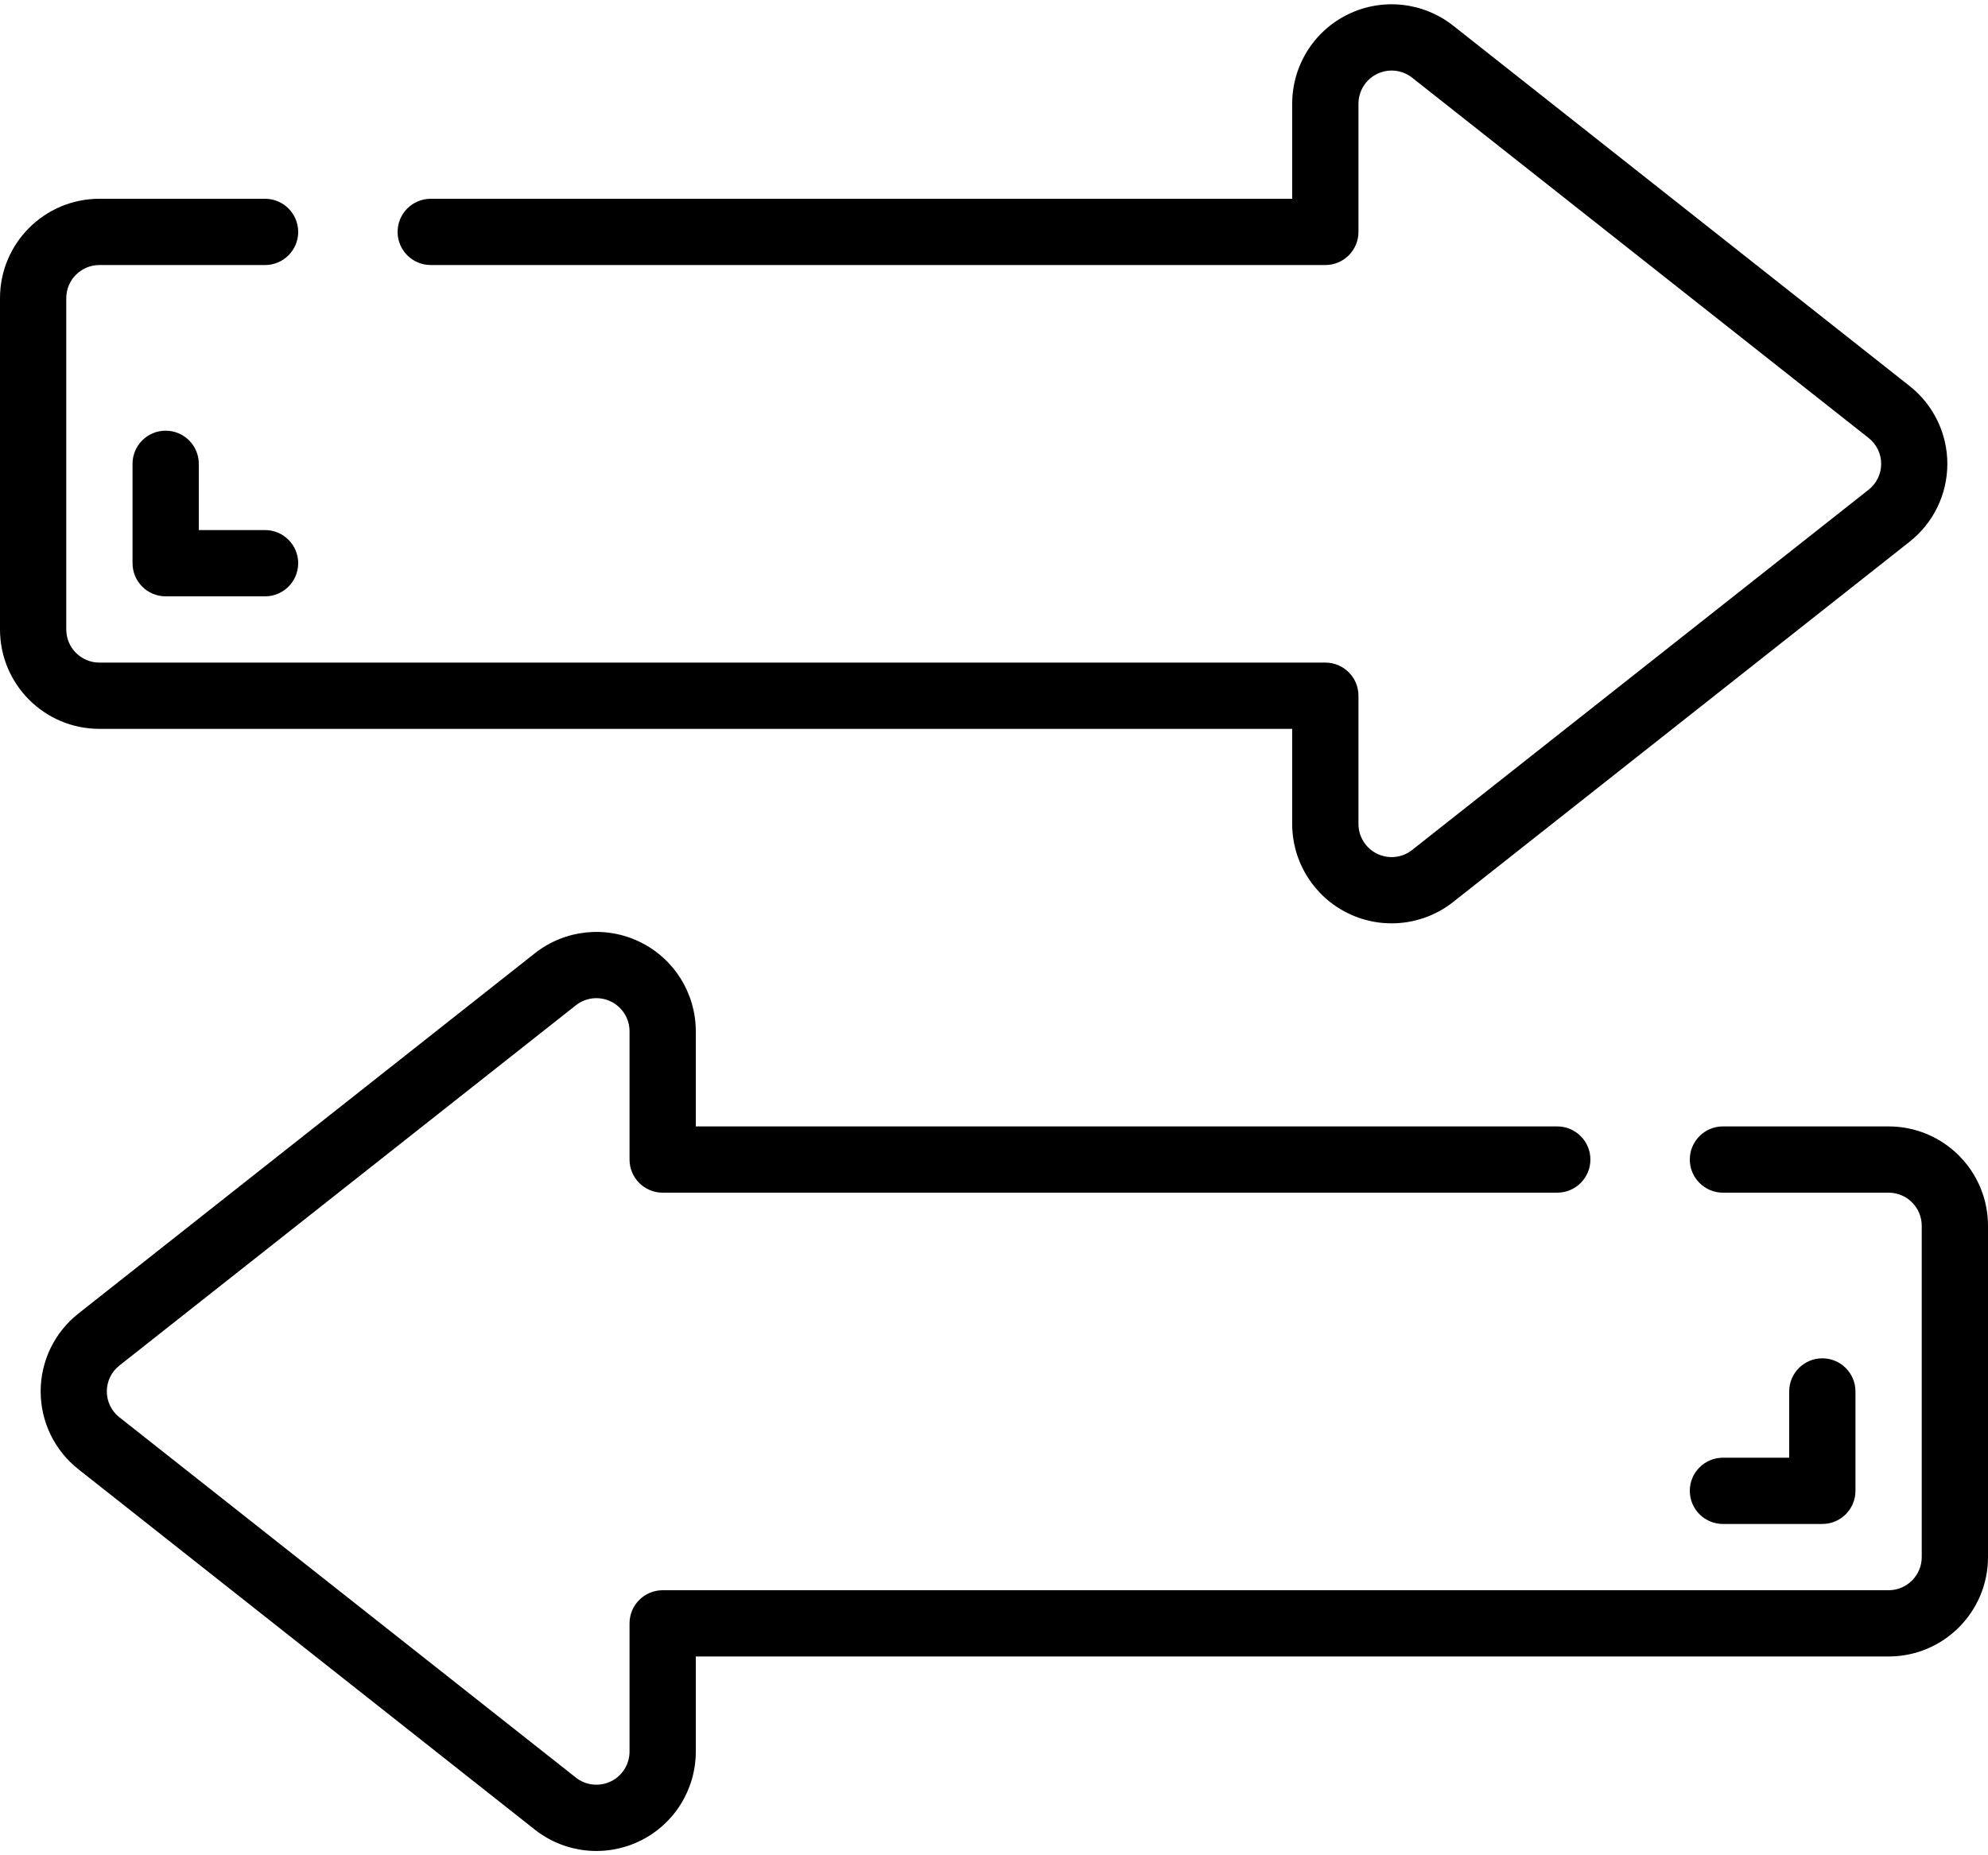
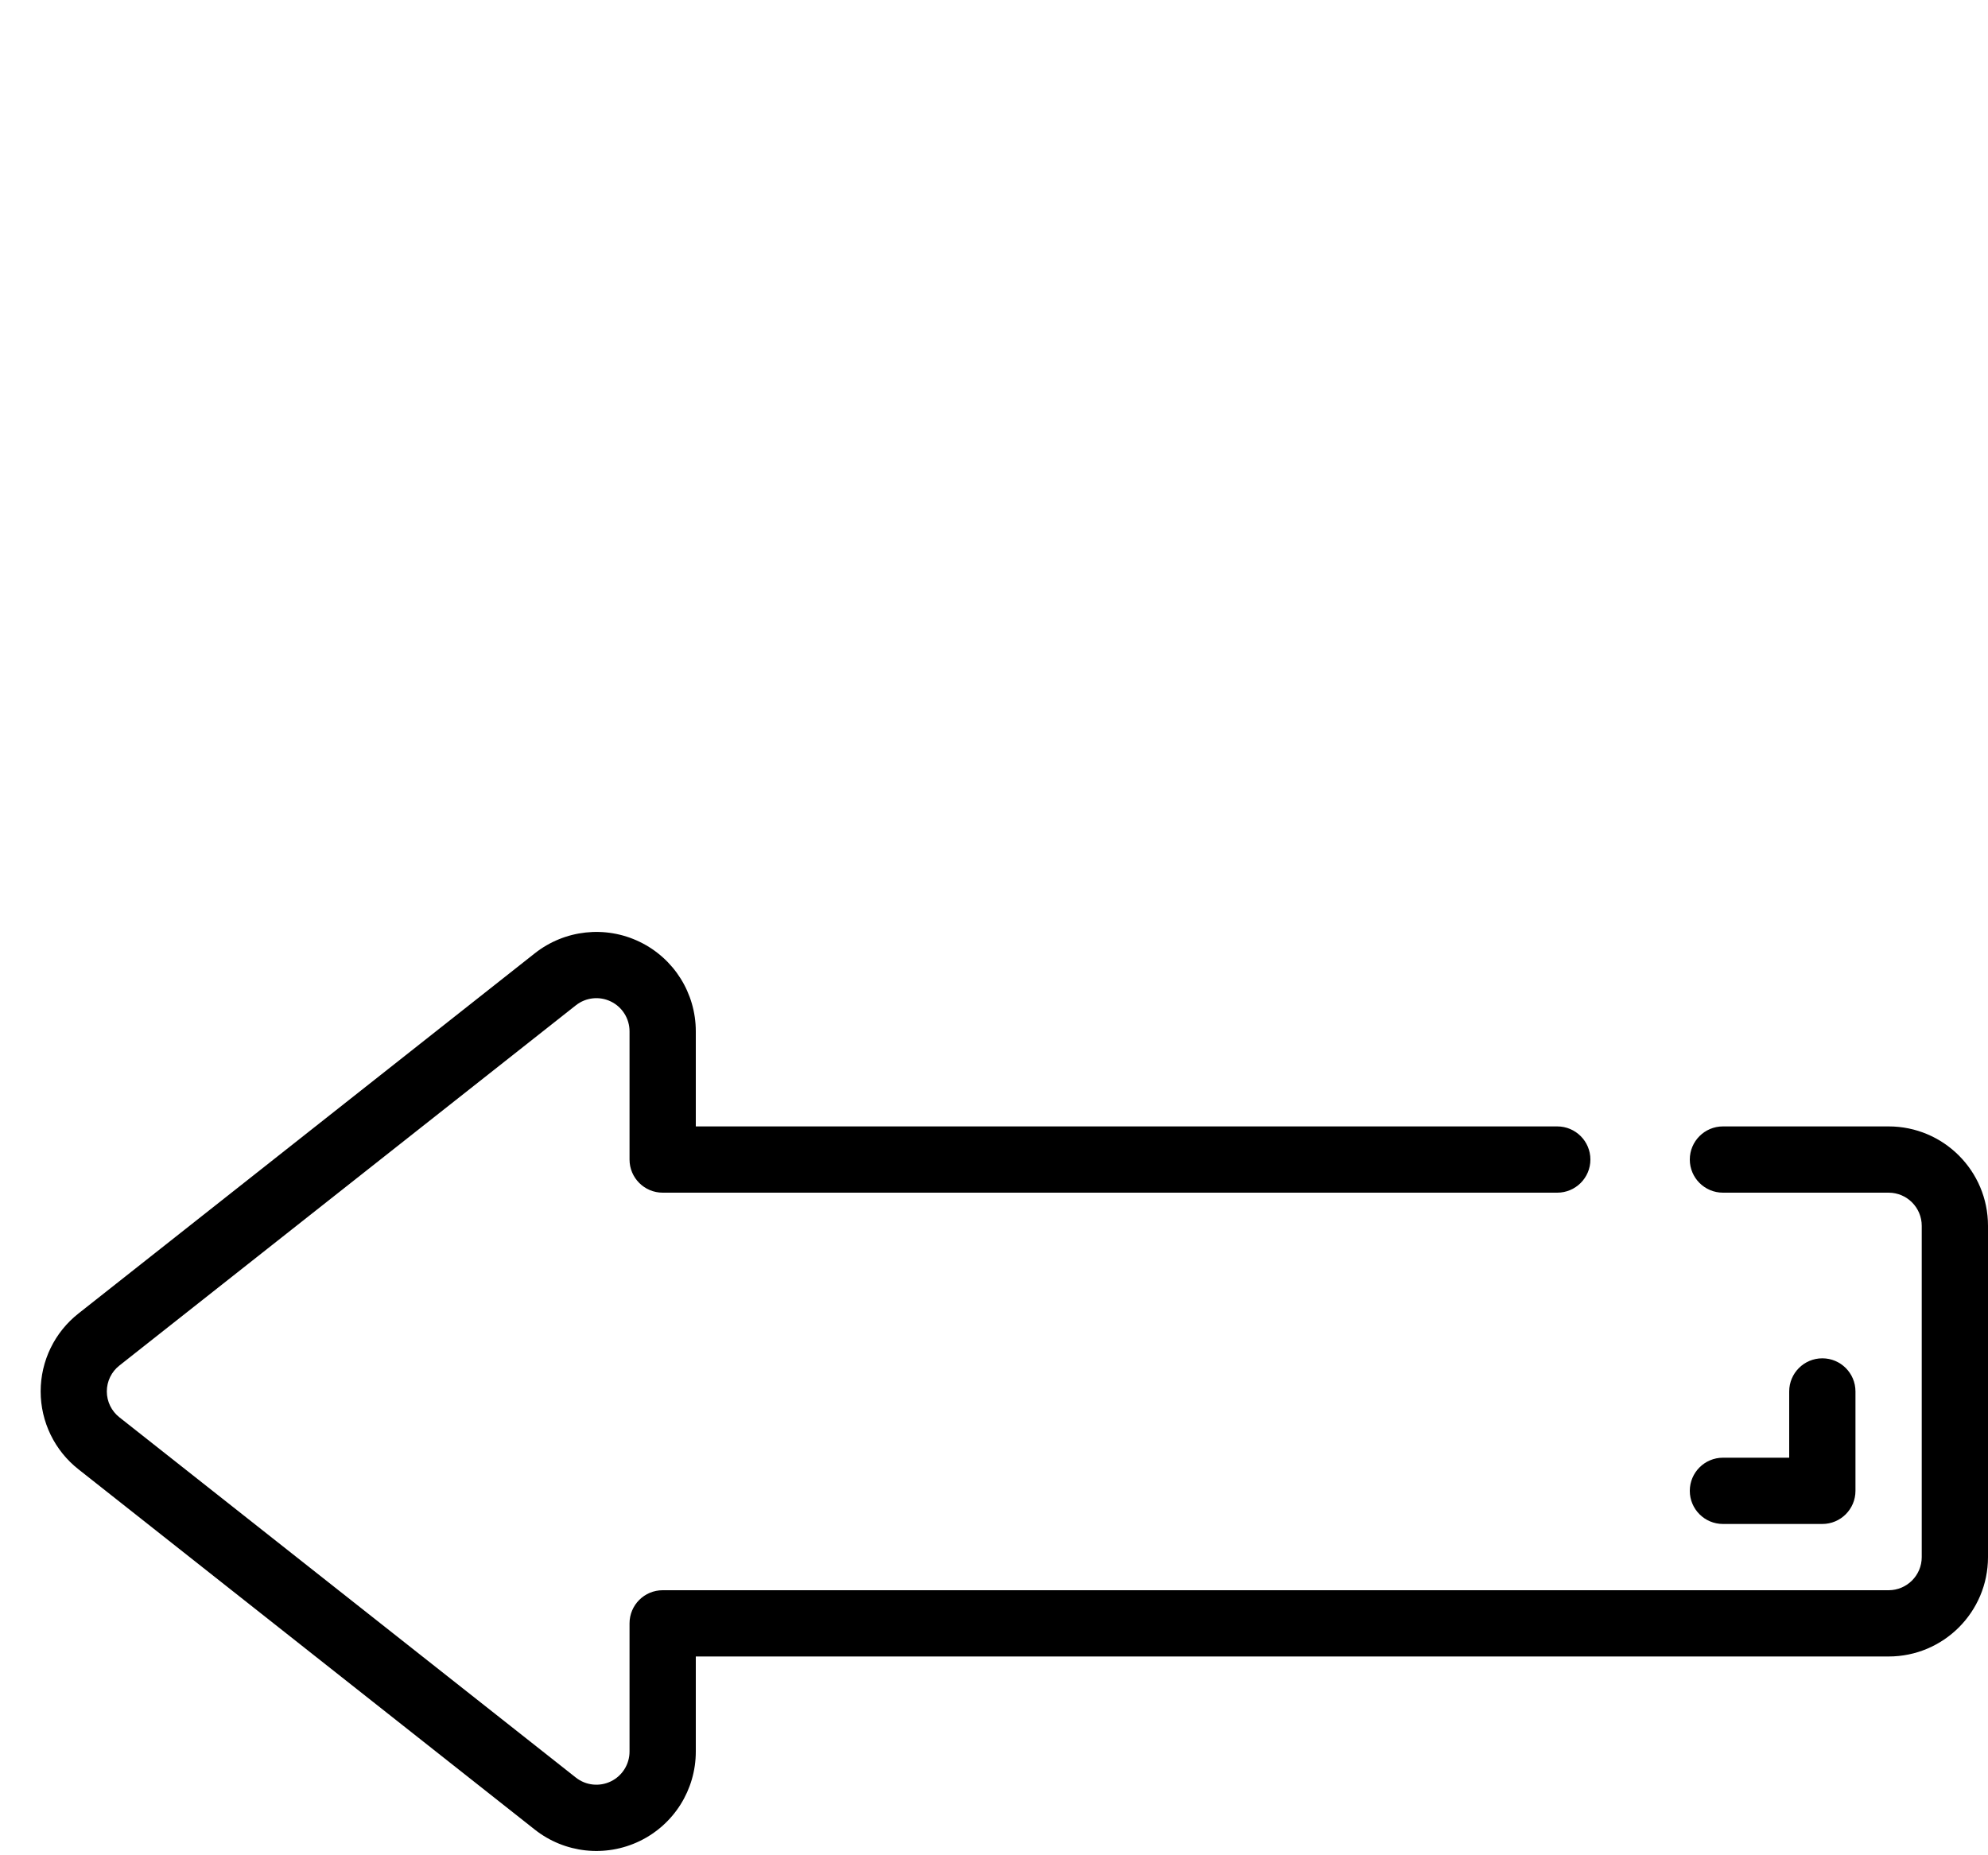
<svg xmlns="http://www.w3.org/2000/svg" width="60px" height="56px" viewBox="0 0 60 56" version="1.1">
  <title>019 - Arrows</title>
  <desc>Created with Sketch.</desc>
  <defs />
  <g id="Page-1" stroke="none" stroke-width="1" fill="none" fill-rule="evenodd">
    <g id="019---Arrows" fill="#000000" fill-rule="nonzero">
-       <path d="M3,22 L39,22 L39,24.87 C39,26.02 39.657,27.069 40.692,27.57 C41.726,28.072 42.957,27.937 43.859,27.225 L57.627,16.357 C58.351,15.79 58.773,14.921 58.773,14.002 C58.773,13.082 58.351,12.213 57.627,11.646 L43.862,0.777 C42.96,0.063 41.729,-0.072 40.693,0.429 C39.657,0.93 39,1.979 39,3.13 L39,6 L13,6 C12.448,6 12,6.448 12,7 C12,7.552 12.448,8 13,8 L40,8 C40.552,8 41,7.552 41,7 L41,3.13 C41,2.747 41.219,2.397 41.564,2.23 C41.909,2.063 42.319,2.107 42.62,2.345 L56.393,13.217 C56.635,13.405 56.776,13.695 56.776,14.001 C56.776,14.307 56.635,14.597 56.393,14.785 L42.618,25.657 C42.317,25.894 41.907,25.938 41.563,25.77 C41.218,25.603 41,25.253 41,24.87 L41,21 C41,20.448 40.552,20 40,20 L3,20 C2.448,20 2,19.552 2,19 L2,9 C2,8.448 2.448,8 3,8 L8,8 C8.552,8 9,7.552 9,7 C9,6.448 8.552,6 8,6 L3,6 C1.343,6 2.02906125e-16,7.343 0,9 L0,19 C2.02906125e-16,20.657 1.343,22 3,22 Z" id="Shape" />
      <path d="M57,34 L52,34 C51.448,34 51,34.448 51,35 C51,35.552 51.448,36 52,36 L57,36 C57.552,36 58,36.448 58,37 L58,47 C58,47.552 57.552,48 57,48 L20,48 C19.448,48 19,48.448 19,49 L19,52.87 C19,53.253 18.781,53.603 18.436,53.77 C18.091,53.937 17.681,53.893 17.38,53.655 L3.607,42.783 C3.365,42.595 3.224,42.305 3.224,41.999 C3.224,41.693 3.365,41.403 3.607,41.215 L17.382,30.343 C17.683,30.106 18.093,30.062 18.437,30.23 C18.782,30.397 19,30.747 19,31.13 L19,35 C19,35.552 19.448,36 20,36 L47,36 C47.552,36 48,35.552 48,35 C48,34.448 47.552,34 47,34 L21,34 L21,31.13 C21,29.98 20.343,28.931 19.308,28.43 C18.274,27.928 17.043,28.063 16.141,28.775 L2.373,39.643 C1.649,40.21 1.227,41.079 1.227,41.998 C1.227,42.918 1.649,43.787 2.373,44.354 L16.138,55.223 C17.04,55.937 18.271,56.072 19.307,55.571 C20.343,55.07 21,54.021 21,52.87 L21,50 L57,50 C58.657,50 60,48.657 60,47 L60,37 C60,35.343 58.657,34 57,34 Z" id="Shape" />
      <path d="M55,46 C55.552,46 56,45.552 56,45 L56,42 C56,41.448 55.552,41 55,41 C54.448,41 54,41.448 54,42 L54,44 L52,44 C51.448,44 51,44.448 51,45 C51,45.552 51.448,46 52,46 L55,46 Z" id="Shape" />
-       <path d="M5,13 C4.448,13 4,13.448 4,14 L4,17 C4,17.552 4.448,18 5,18 L8,18 C8.552,18 9,17.552 9,17 C9,16.448 8.552,16 8,16 L6,16 L6,14 C6,13.448 5.552,13 5,13 Z" id="Shape" />
    </g>
  </g>
</svg>